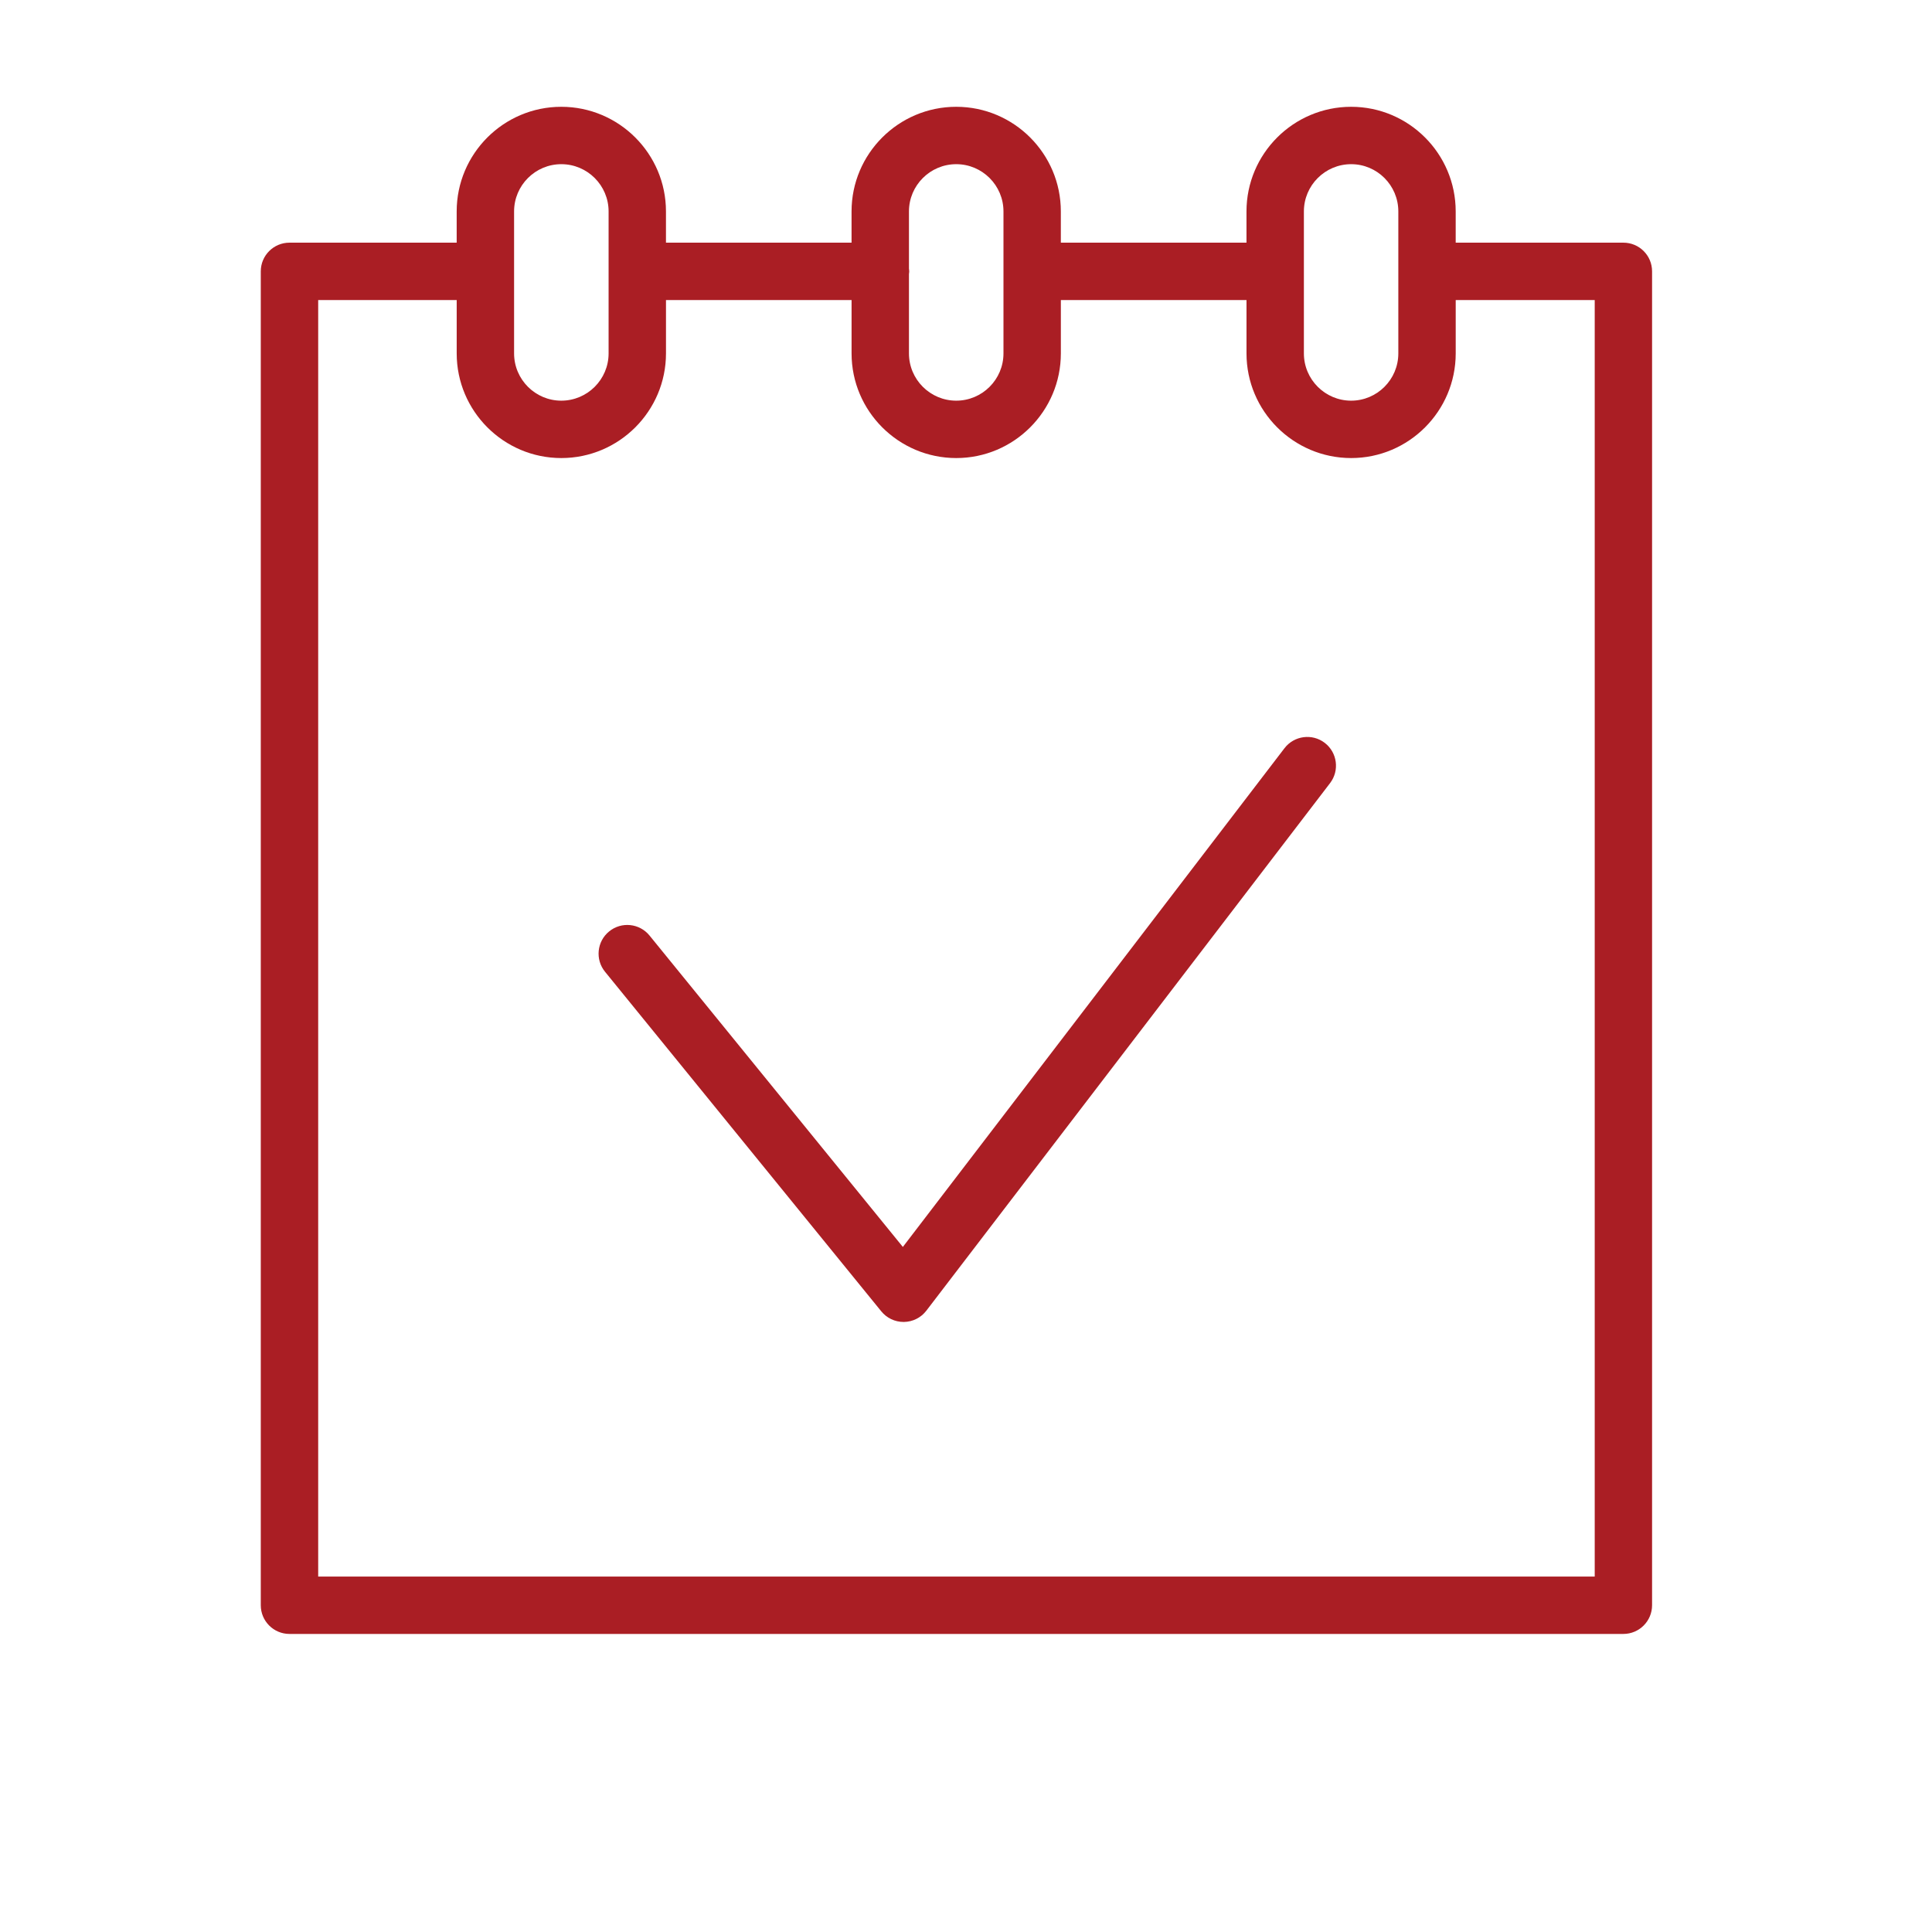
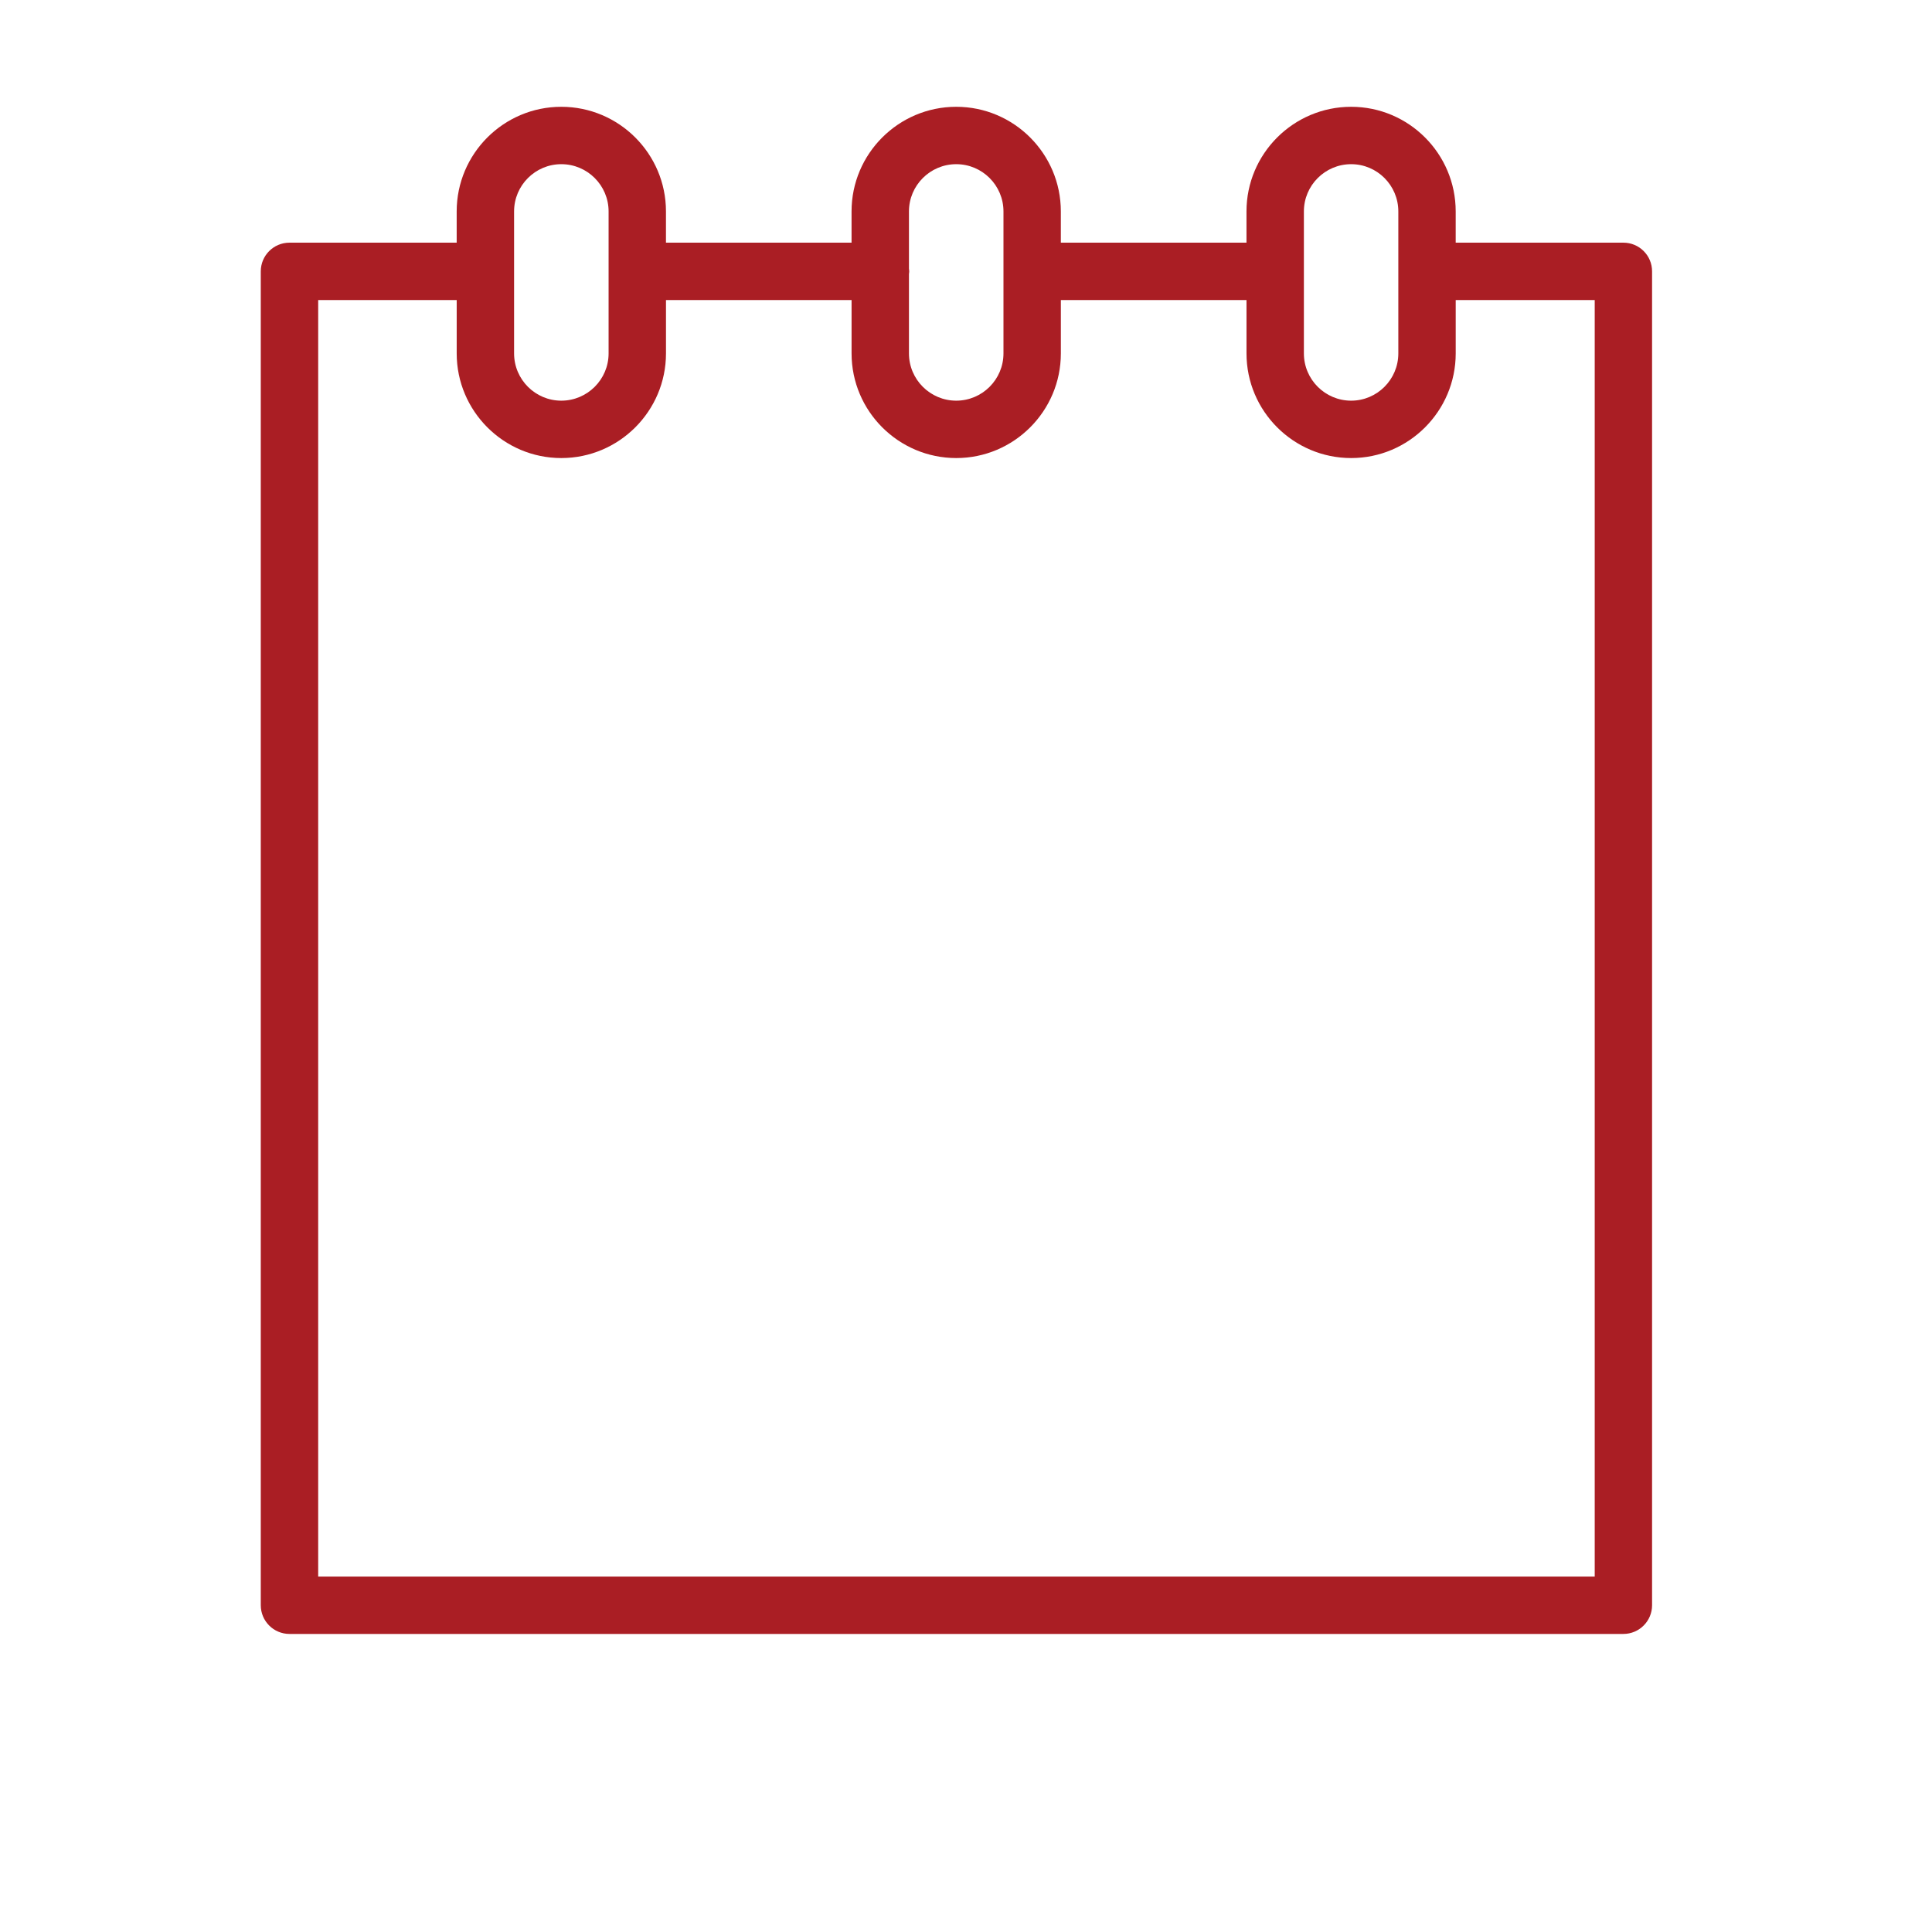
<svg xmlns="http://www.w3.org/2000/svg" width="101" height="101" viewBox="0 0 101 101" fill="none">
  <path d="M84.867 12.686H76.1V11.053C76.1 8.037 73.649 5.583 70.635 5.583C67.618 5.583 65.163 8.037 65.163 11.053V12.686H55.458V11.053C55.458 8.037 53.005 5.583 49.989 5.583C46.971 5.583 44.517 8.037 44.517 11.053V12.686H34.815V11.053C34.815 8.037 32.36 5.583 29.343 5.583C26.327 5.583 23.874 8.037 23.874 11.053V12.686H15.133C14.304 12.686 13.633 13.357 13.633 14.186V83.918C13.633 84.746 14.304 85.418 15.133 85.418H84.866C85.694 85.418 86.366 84.746 86.366 83.918V14.186C86.367 13.357 85.695 12.686 84.867 12.686ZM68.164 11.053C68.164 9.691 69.272 8.583 70.636 8.583C71.995 8.583 73.101 9.691 73.101 11.053V18.475C73.101 19.837 71.995 20.945 70.636 20.946C69.273 20.946 68.164 19.838 68.164 18.475V11.053ZM49.99 8.583C51.351 8.583 52.459 9.691 52.459 11.053V18.475C52.459 19.837 51.352 20.945 49.99 20.946C48.627 20.946 47.518 19.838 47.518 18.475V14.327C47.522 14.28 47.532 14.235 47.532 14.186C47.532 14.137 47.522 14.092 47.518 14.045V11.053C47.518 9.691 48.627 8.583 49.99 8.583ZM26.875 11.053C26.875 9.691 27.983 8.583 29.344 8.583C30.707 8.583 31.816 9.691 31.816 11.053V18.475C31.816 19.837 30.707 20.945 29.344 20.946C27.983 20.946 26.875 19.838 26.875 18.475V11.053ZM83.367 82.418H16.634V15.686H23.875V18.475C23.875 21.492 26.329 23.946 29.345 23.946C32.362 23.945 34.816 21.49 34.816 18.475V15.686H44.518V18.475C44.518 21.492 46.973 23.946 49.991 23.946C53.006 23.945 55.459 21.49 55.459 18.475V15.686H65.164V18.475C65.164 21.492 67.619 23.946 70.637 23.946C73.65 23.945 76.101 21.49 76.101 18.475V15.686H83.368V82.418H83.367Z" fill="#AA1E24" />
-   <path d="M69.253 38.834C68.597 38.332 67.655 38.456 67.15 39.114L47.199 65.187L33.956 48.908C33.433 48.265 32.488 48.168 31.846 48.691C31.203 49.214 31.106 50.159 31.629 50.801L46.072 68.554C46.357 68.905 46.784 69.108 47.236 69.108C47.243 69.108 47.251 69.108 47.258 69.108C47.717 69.101 48.148 68.884 48.427 68.519L69.534 40.937C70.036 40.28 69.911 39.338 69.253 38.834Z" fill="#AA1E24" />
</svg>